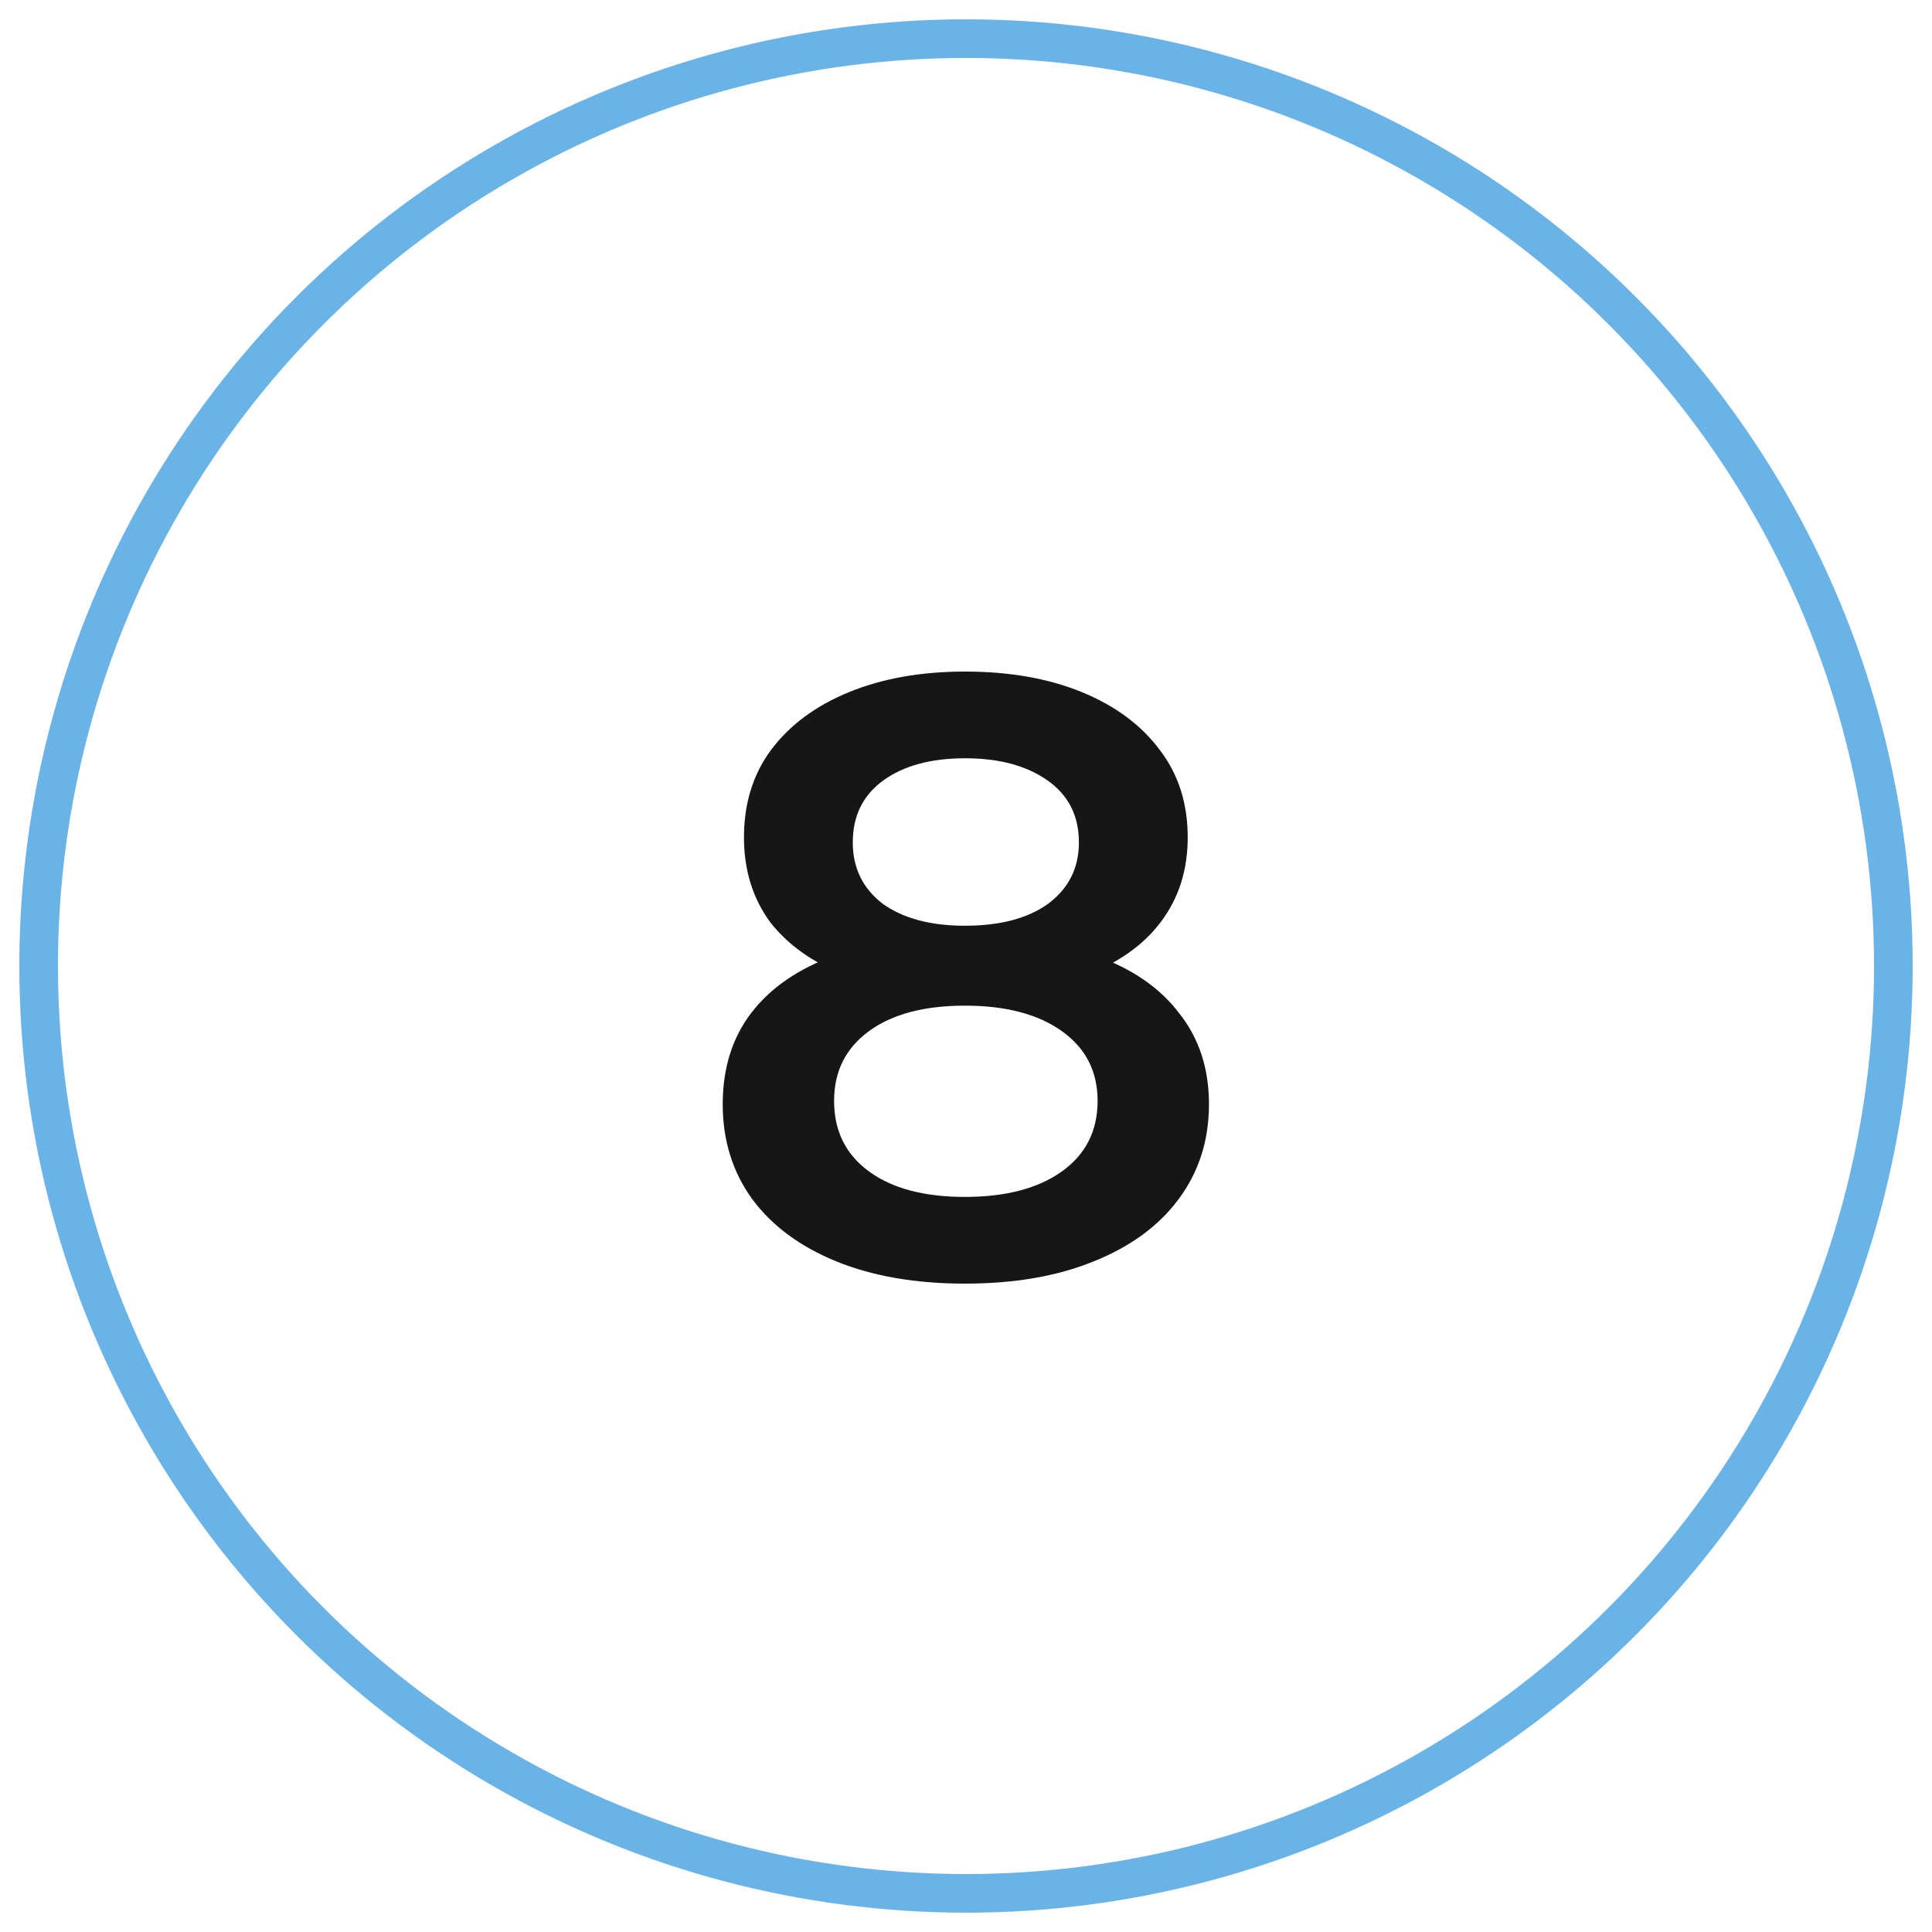
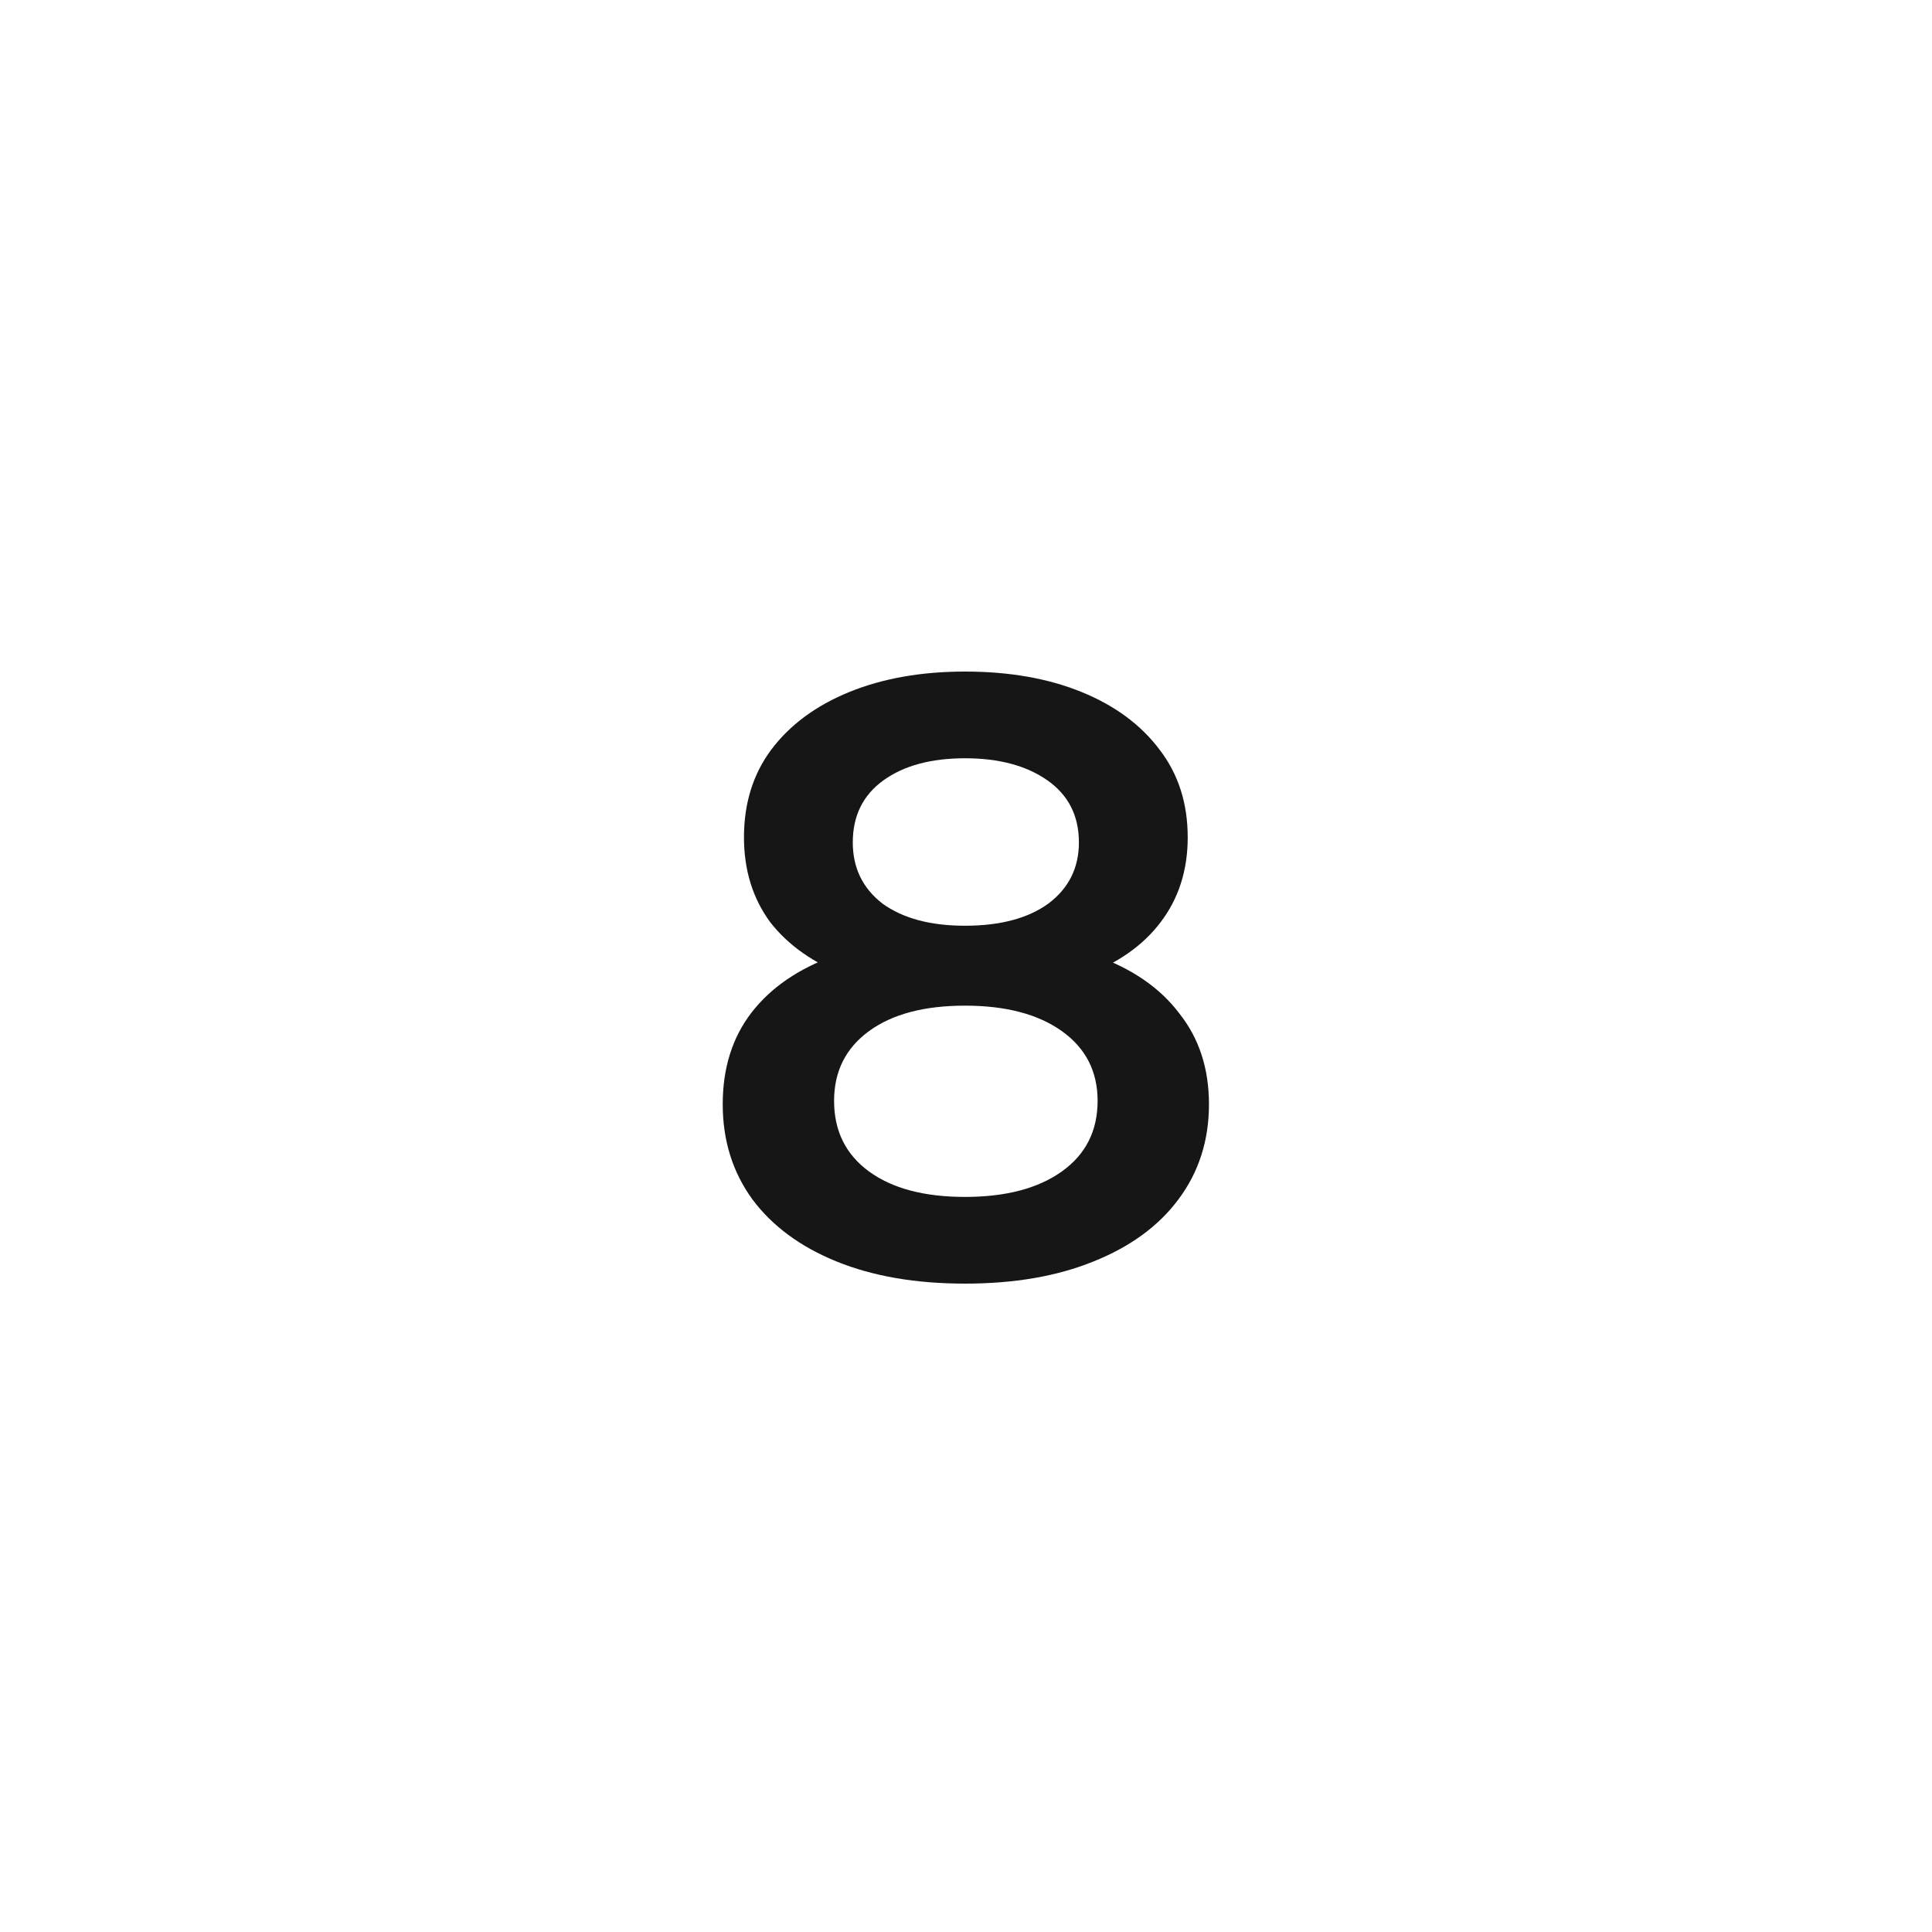
<svg xmlns="http://www.w3.org/2000/svg" width="50" height="50" viewBox="0 0 50 50" fill="none">
-   <circle cx="25" cy="25" r="24" stroke="#69B3E7" stroke-linecap="round" stroke-linejoin="round" />
  <path d="M24.974 33.22C23.698 33.22 22.591 33.029 21.652 32.648C20.714 32.267 19.988 31.731 19.474 31.042C18.961 30.338 18.704 29.517 18.704 28.578C18.704 27.639 18.954 26.847 19.452 26.202C19.951 25.557 20.67 25.065 21.608 24.728C22.547 24.391 23.669 24.222 24.974 24.222C26.28 24.222 27.402 24.391 28.34 24.728C29.294 25.065 30.02 25.564 30.518 26.224C31.032 26.869 31.288 27.654 31.288 28.578C31.288 29.517 31.024 30.338 30.496 31.042C29.983 31.731 29.25 32.267 28.296 32.648C27.358 33.029 26.25 33.22 24.974 33.22ZM24.974 30.976C26.03 30.976 26.866 30.756 27.482 30.316C28.098 29.876 28.406 29.267 28.406 28.49C28.406 27.727 28.098 27.126 27.482 26.686C26.866 26.246 26.03 26.026 24.974 26.026C23.918 26.026 23.09 26.246 22.488 26.686C21.887 27.126 21.586 27.727 21.586 28.49C21.586 29.267 21.887 29.876 22.488 30.316C23.09 30.756 23.918 30.976 24.974 30.976ZM24.974 25.718C23.786 25.718 22.767 25.564 21.916 25.256C21.066 24.933 20.406 24.471 19.936 23.87C19.482 23.254 19.254 22.521 19.254 21.67C19.254 20.79 19.489 20.035 19.958 19.404C20.442 18.759 21.117 18.26 21.982 17.908C22.848 17.556 23.845 17.38 24.974 17.38C26.118 17.38 27.123 17.556 27.988 17.908C28.854 18.26 29.528 18.759 30.012 19.404C30.496 20.035 30.738 20.79 30.738 21.67C30.738 22.521 30.504 23.254 30.034 23.87C29.58 24.471 28.92 24.933 28.054 25.256C27.189 25.564 26.162 25.718 24.974 25.718ZM24.974 23.958C25.884 23.958 26.602 23.767 27.13 23.386C27.658 22.99 27.922 22.462 27.922 21.802C27.922 21.113 27.651 20.577 27.108 20.196C26.566 19.815 25.854 19.624 24.974 19.624C24.094 19.624 23.39 19.815 22.862 20.196C22.334 20.577 22.07 21.113 22.07 21.802C22.07 22.462 22.327 22.99 22.84 23.386C23.368 23.767 24.08 23.958 24.974 23.958Z" fill="#161617" />
</svg>